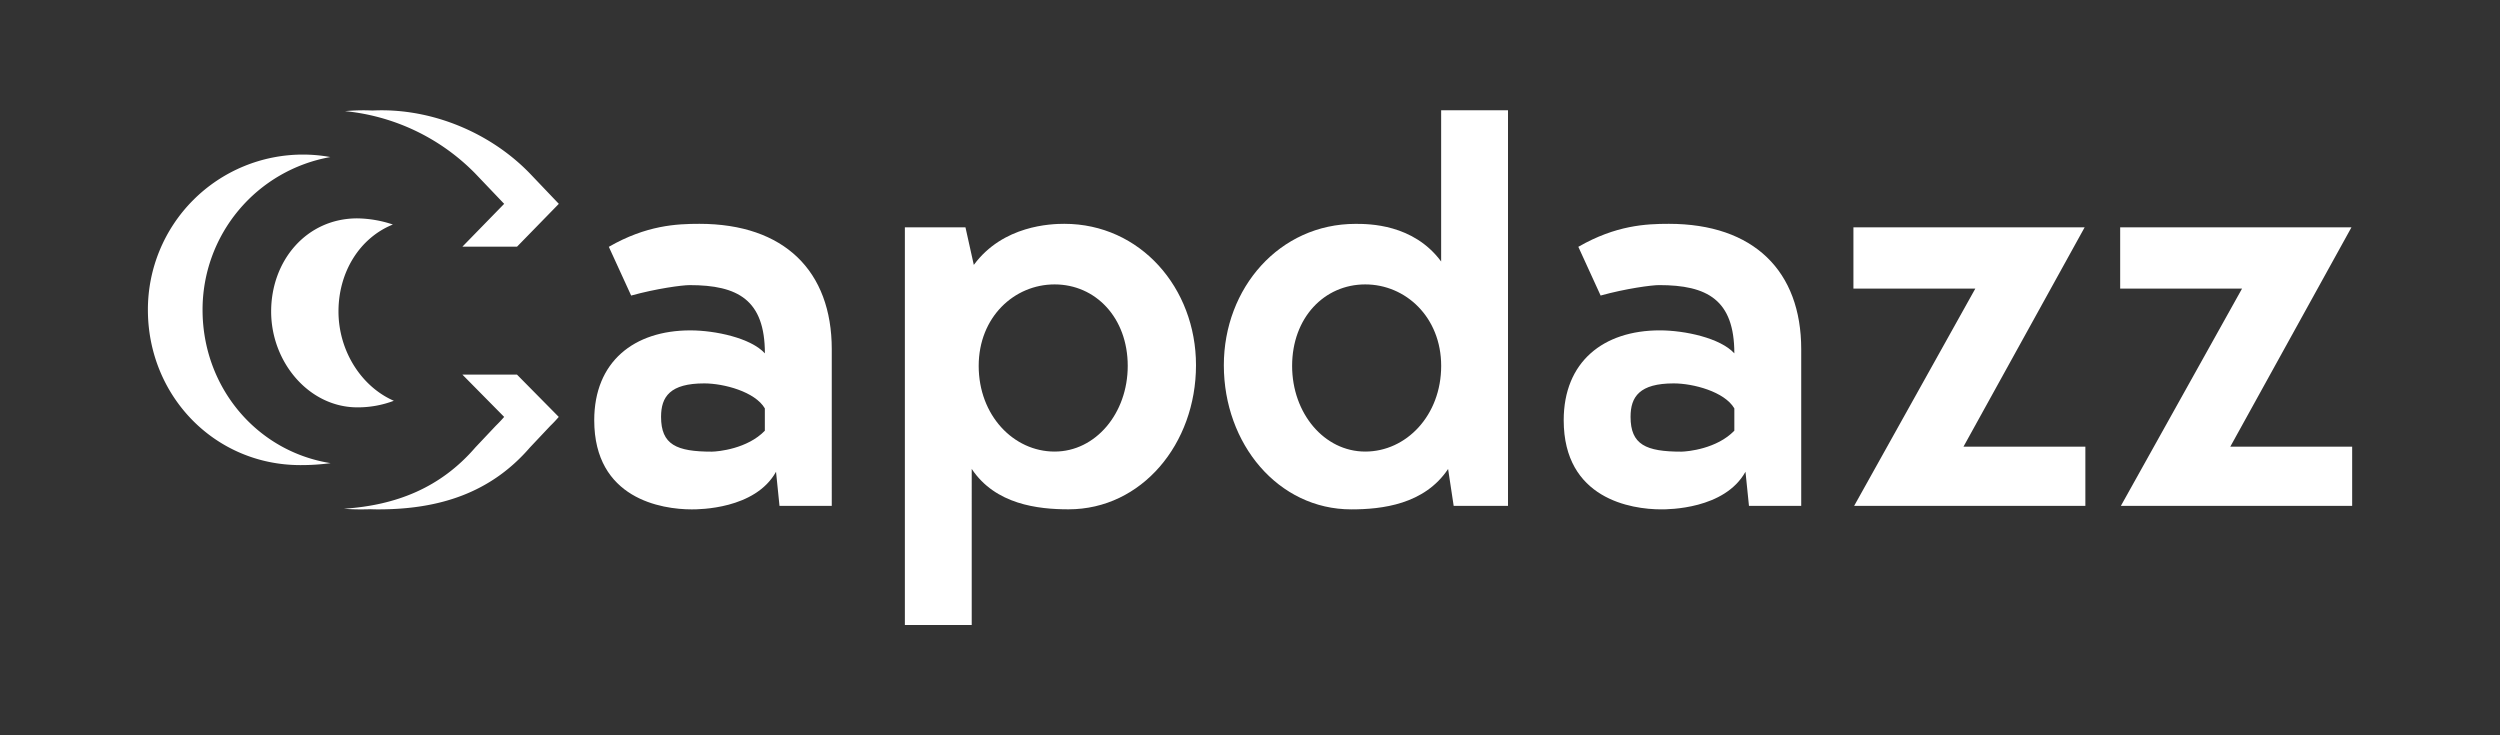
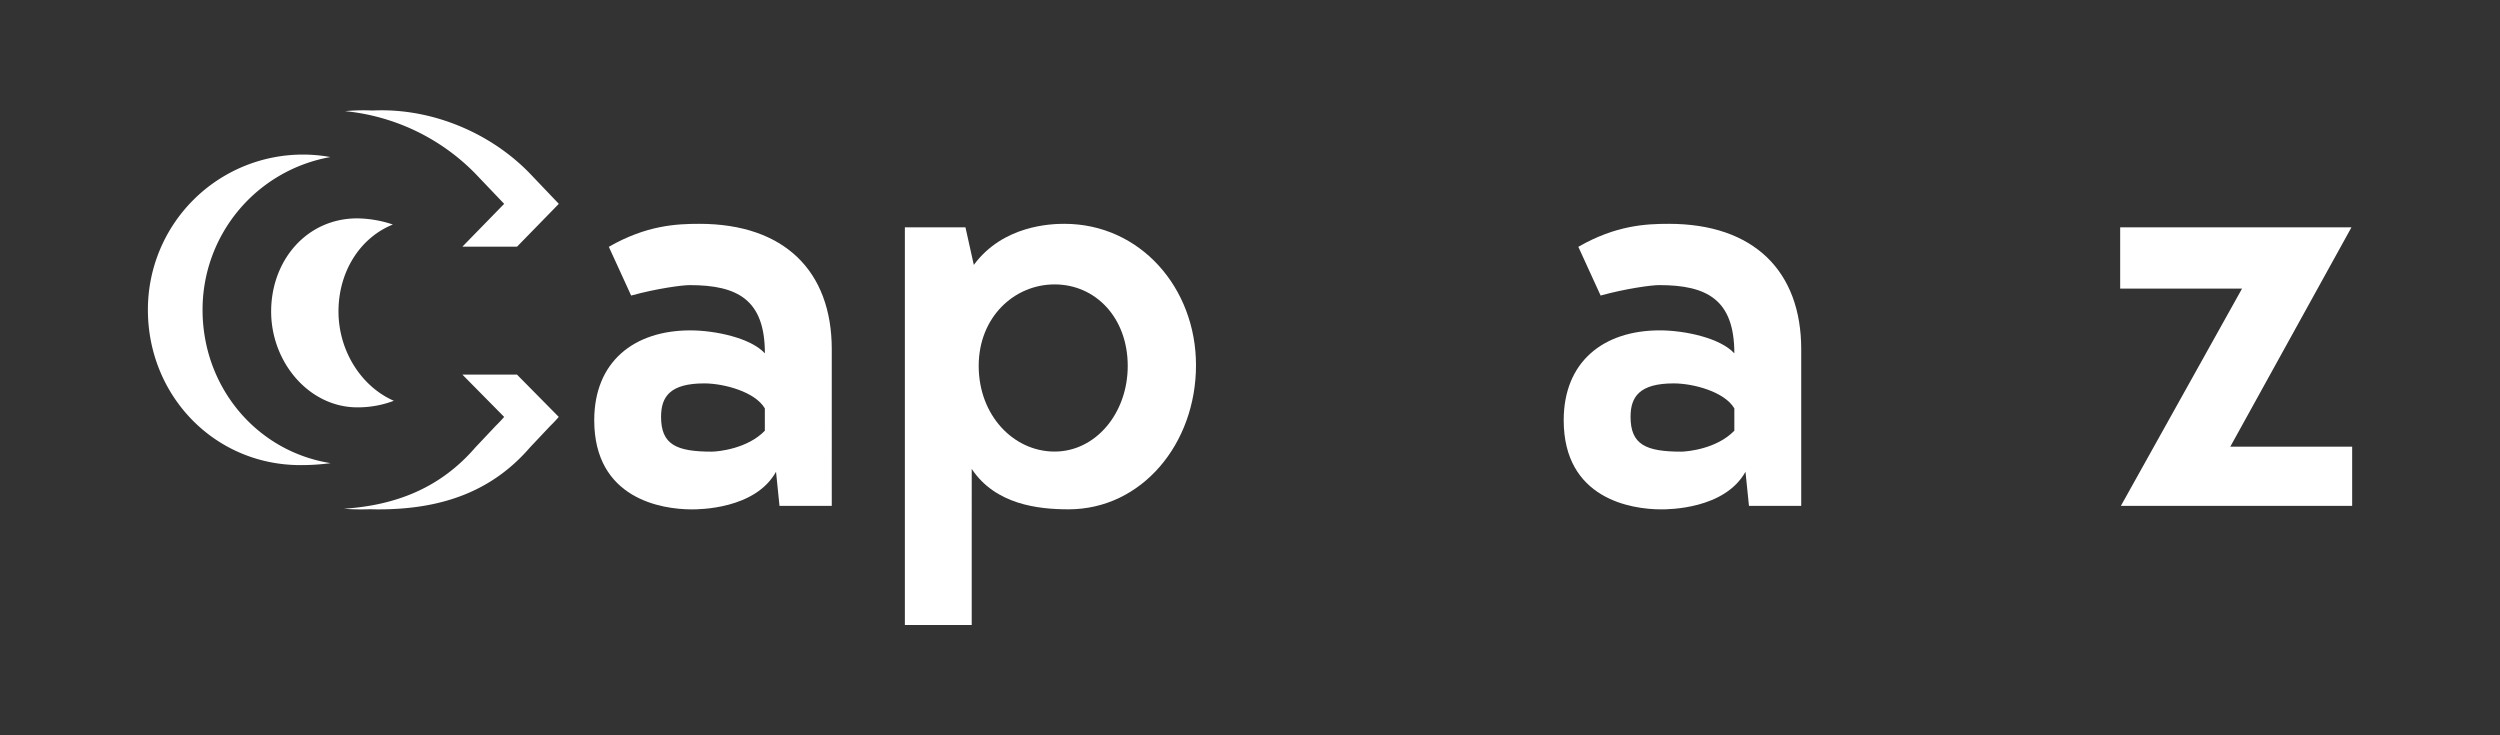
<svg xmlns="http://www.w3.org/2000/svg" id="Layer_1" data-name="Layer 1" viewBox="0 0 1700 500">
  <rect x="0" y="0" width="1700" height="500" fill="#333333" stroke="none" />
  <defs>
    <style>.cls-1{fill:#fff;}</style>
  </defs>
  <path class="cls-1" d="M230.17,211.78c0,26.75,15.47,51.09,37.64,60.75A68.88,68.88,0,0,1,243,277c-32.77,0-58.62-30.58-58.62-65.17s24-63.34,58.62-63.34a79,79,0,0,1,24.15,4.18C244.57,161.77,230.17,185,230.17,211.78Zm-92.43-1.09A105.39,105.39,0,0,1,224.63,106.8a103.46,103.46,0,0,0-18.48-1.69A105.42,105.42,0,0,0,100.57,210.69c0,58.25,45.14,105.58,103.76,105.58a149.61,149.61,0,0,0,20.5-1.33C174.54,307,137.74,263.28,137.74,210.69Zm185.49-92.64,19.6,20.56-28.4,29.12h37.16L380,138.61,360.4,118.05C334.67,91.38,297,75,259.57,75c-2.13,0-4.24.06-6.34.15-2-.09-4-.15-6-.15q-6.37,0-12.6.58A143.68,143.68,0,0,1,323.23,118.05Zm16,136.69H314.43l28.4,28.76c-1.86,2.15-3.77,4.16-5.73,6.07l-13.87,14.7c-23.67,27.42-53.81,39.34-89.41,41.67q5.44.44,11,.44c2.36,0,4.69,0,7-.11,1.78.07,3.57.11,5.38.11,41.64,0,76.5-11.23,103.17-42.11l13.86-14.7c2-1.91,3.87-3.92,5.73-6.07l-28.4-28.76Z" />
  <path class="cls-1" d="M414,167.83C439.6,153.15,460,152.2,475.6,152.2c57.78,0,90,32.2,90,85.25V344H530.06L527.7,320.8c-14.21,25.58-52.58,25.58-57.31,25.58-20.37,0-66.31-7.1-66.31-60.62,0-39.78,27-61.1,65.36-61.1,17.05,0,41.21,5.21,50.68,15.63,0-36.47-18.47-46.41-51.15-46.41-5.21,0-22.74,2.37-39.79,7.1Zm106.09,125V277.71c-6.63-11.37-27.95-17-41.21-17-23.2,0-29.36,9-29.36,22.73,0,18.94,10.42,23.68,34.57,23.68C488.39,307.07,508.28,305.18,520.12,292.86Z" />
  <path class="cls-1" d="M615.31,425V154.57h41.2l5.68,25.57c19.9-27,52.57-27.94,61.57-27.94,51.63,0,89.52,43.57,89.52,96.14,0,53.52-36.95,98-86.68,98-20.84,0-49.73-3.31-65.83-27.47V425ZM766.86,248.82c0-32.68-21.78-55.42-49.73-55.42-27.47,0-51.62,22.26-51.62,55.42,0,33.62,23.68,58.25,51.62,58.25S766.86,281,766.86,248.82Z" />
-   <path class="cls-1" d="M1025.44,344H988.5l-3.79-25.1c-16.1,24.16-45,27.47-65.83,27.47-49.73,0-86.67-44.52-86.67-98,0-52.57,37.89-96.14,89.51-96.14,9,0,39.31,0,58.26,25.58V75h45.46ZM980,248.82c0-33.16-24.16-55.42-51.63-55.42-27.94,0-49.73,22.74-49.73,55.42,0,32.2,21.79,58.25,49.73,58.25S980,282.44,980,248.82Z" />
  <path class="cls-1" d="M1073.26,167.83c25.58-14.68,45.94-15.63,61.57-15.63,57.78,0,90,32.2,90,85.25V344H1189.3l-2.37-23.21c-14.21,25.58-52.57,25.58-57.31,25.58-20.36,0-66.3-7.1-66.3-60.62,0-39.78,27-61.1,65.36-61.1,17,0,41.2,5.21,50.67,15.63,0-36.47-18.47-46.41-51.15-46.41-5.21,0-22.73,2.37-39.78,7.1Zm106.09,125V277.71c-6.63-11.37-27.94-17-41.2-17-23.21,0-29.37,9-29.37,22.73,0,18.94,10.42,23.68,34.58,23.68C1147.62,307.07,1167.51,305.18,1179.35,292.86Z" />
-   <path class="cls-1" d="M1260.33,154.57h157.24l-82.41,149.18h82.89V344H1260.81l82.41-147.76h-82.89Z" />
  <path class="cls-1" d="M1441.72,154.57H1599l-82.41,149.18h82.88V344H1442.19l82.41-147.76h-82.88Z" />
</svg>